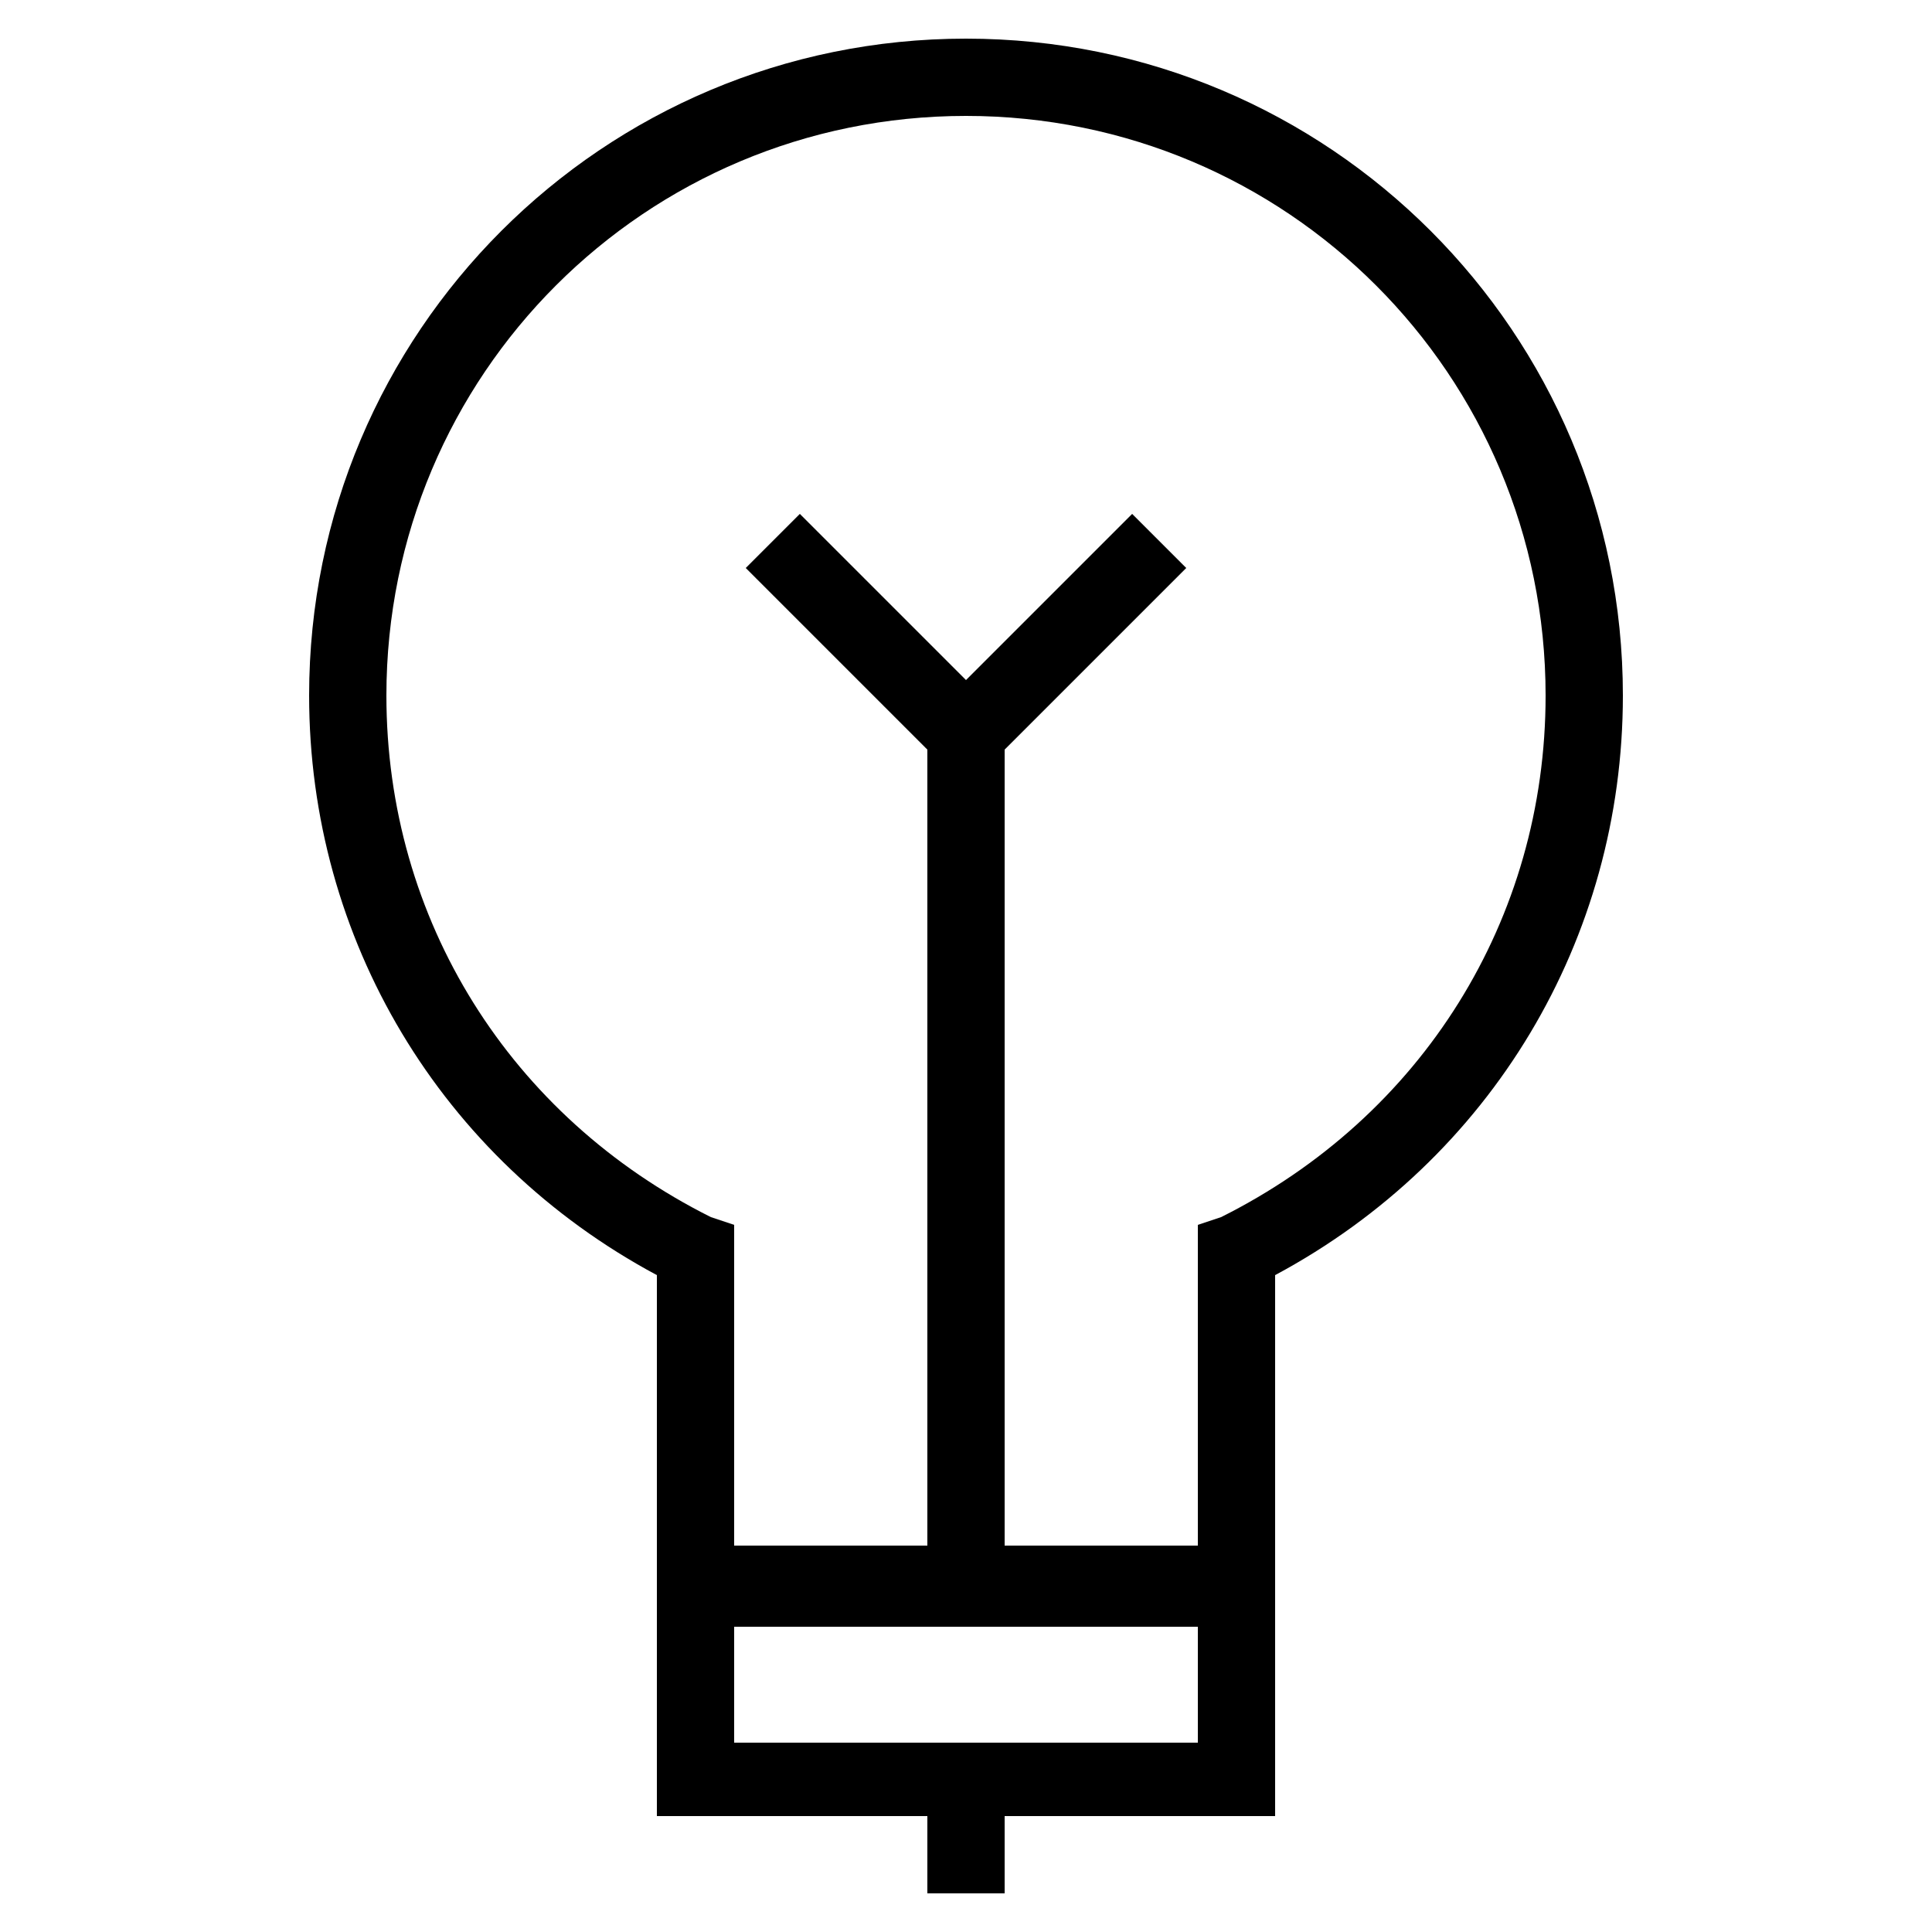
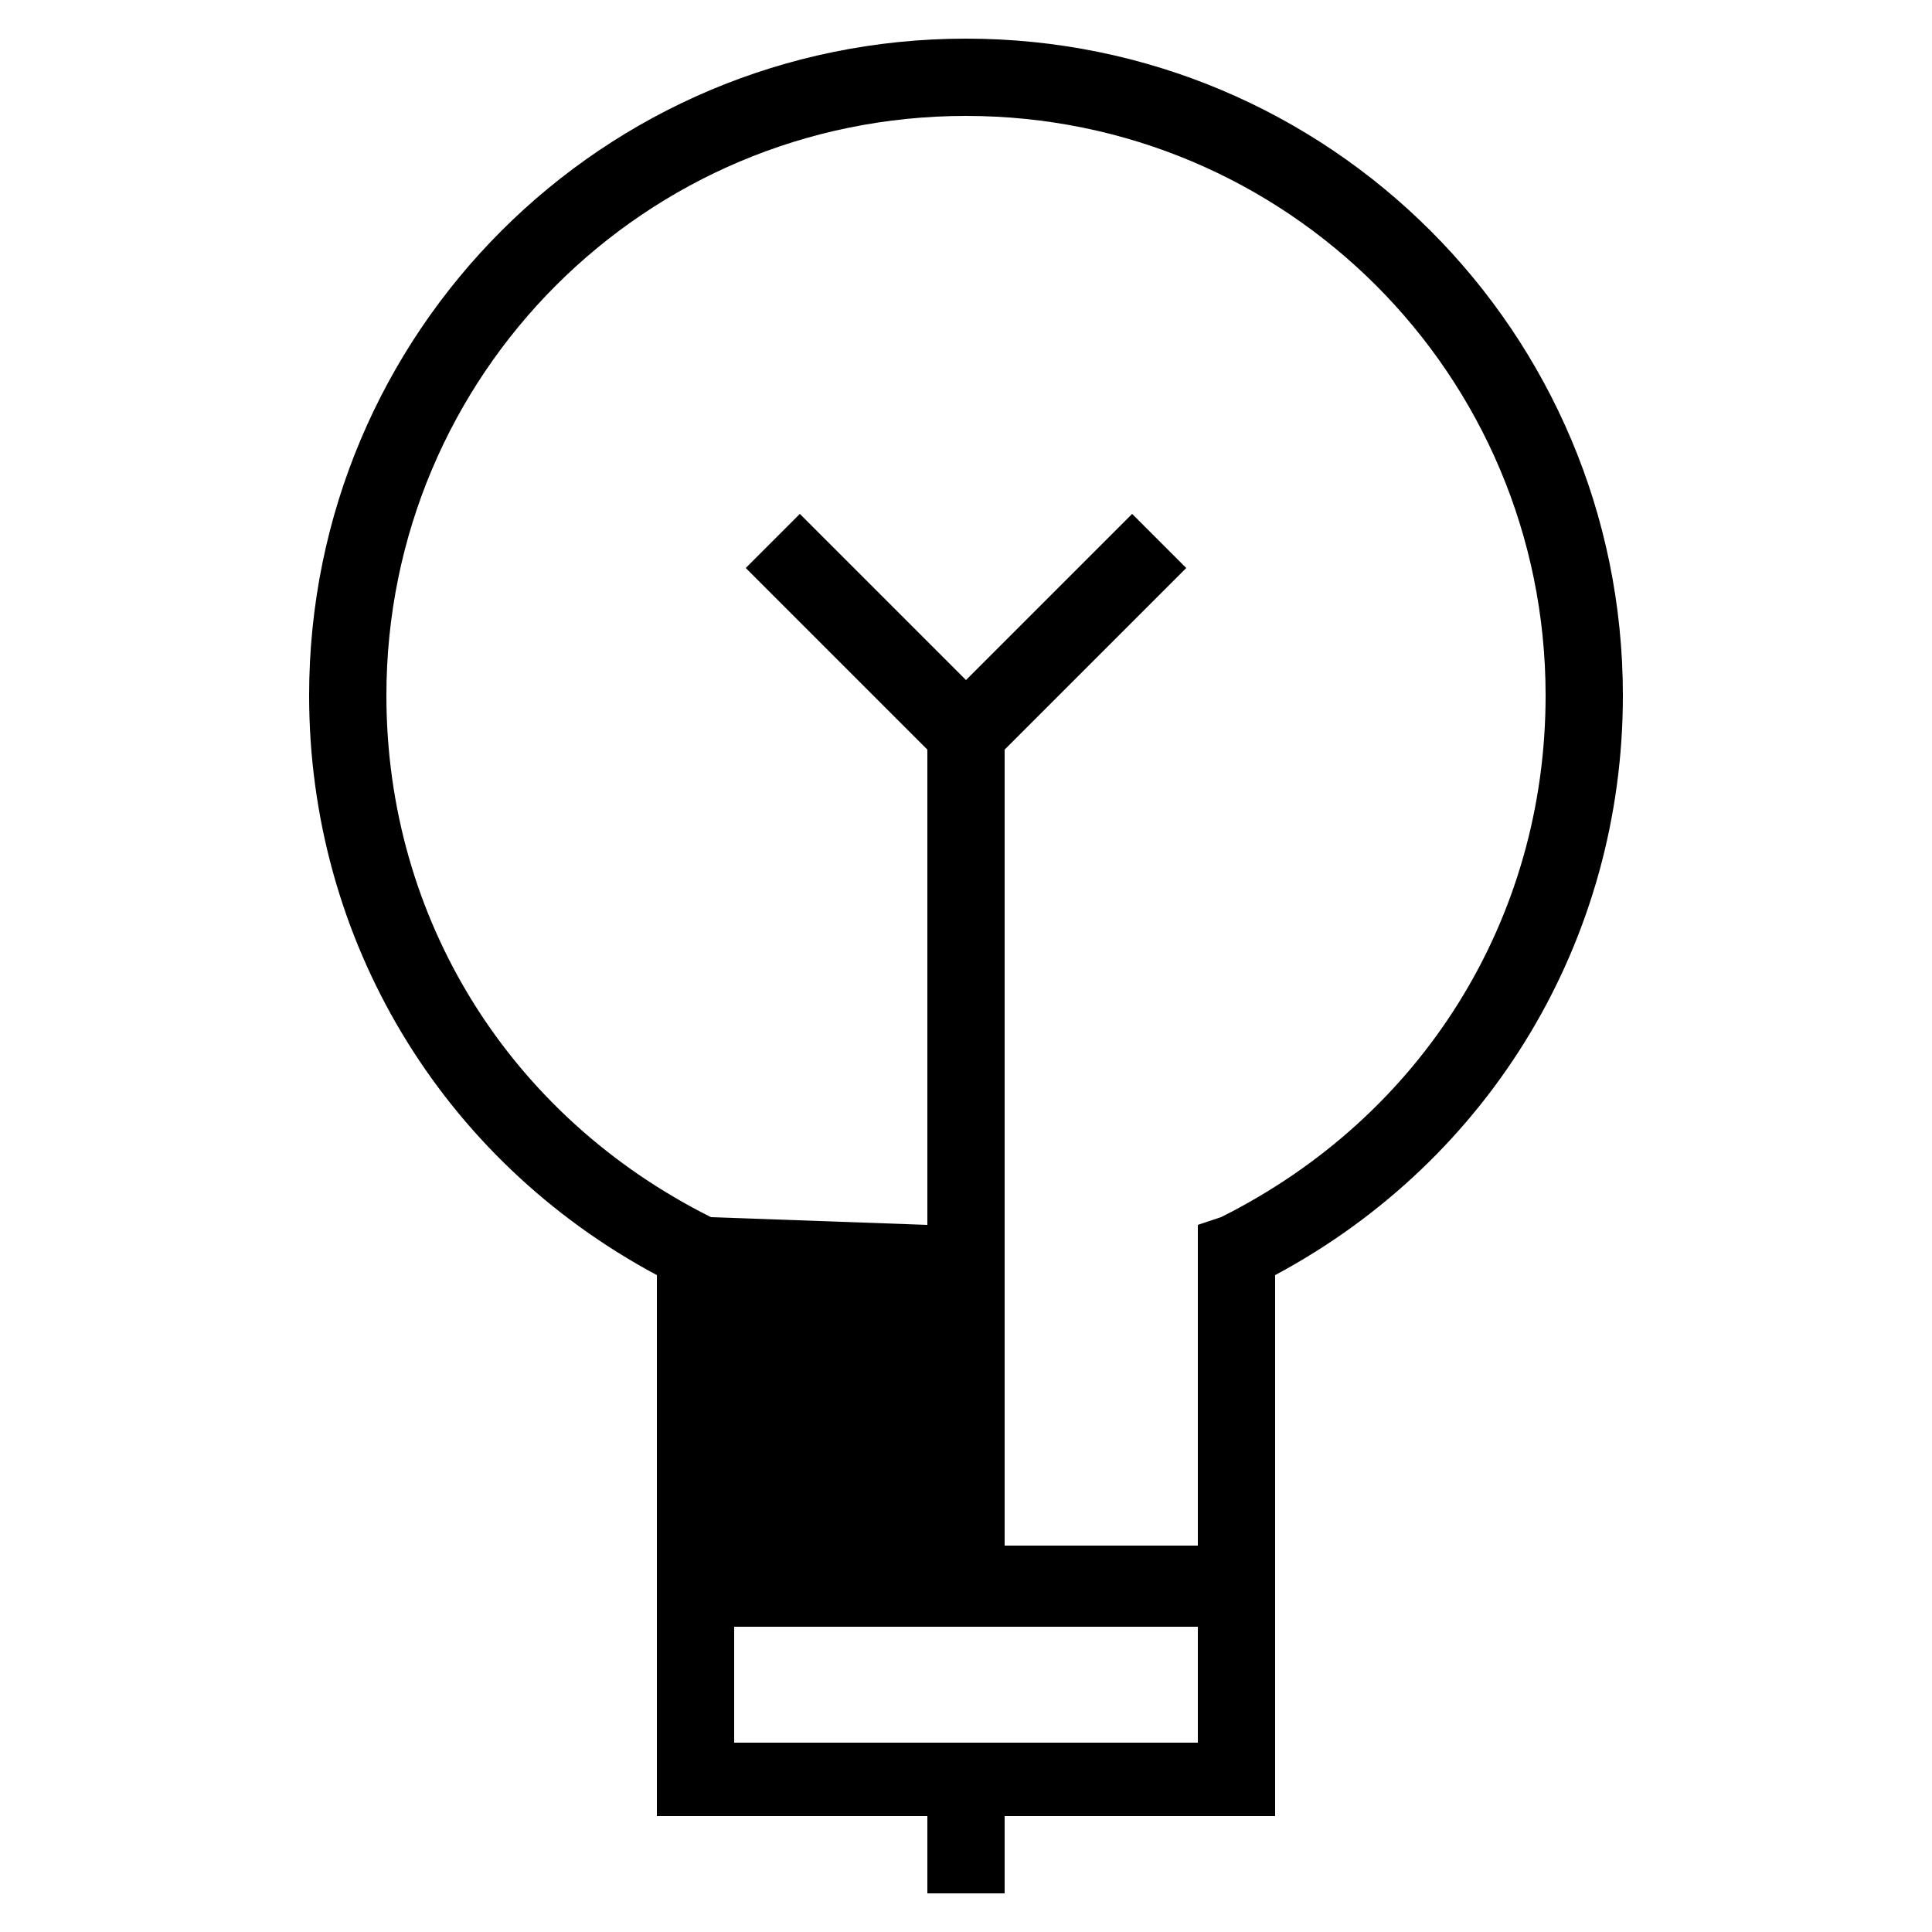
<svg xmlns="http://www.w3.org/2000/svg" version="1.2" viewBox="0 0 50 50" width="50" height="50">
  <title>icon-innovation</title>
  <style>
		.s0 { fill: #000000 } 
	</style>
  <filter id="f0">
    <feFlood flood-color="#2388ed" flood-opacity="1" />
    <feBlend mode="normal" in2="SourceGraphic" />
    <feComposite in2="SourceAlpha" operator="in" />
  </filter>
  <g id="Layer_1" filter="url(#f0)">
-     <path class="s0" d="m26 49v-2h7v-5-2-7c5.6-3 9-8.7 9-15 0-9.4-7.6-17-17-17-9.4 0-17 7.6-17 17 0 6.3 3.4 12 9 15v7 2 5h7v2zm-7.6-17.5c-5.2-2.6-8.4-7.7-8.4-13.5 0-8.3 6.7-15 15-15 8.3 0 15 6.7 15 15 0 5.8-3.2 10.9-8.4 13.5l-0.6 0.2v8.3h-5v-20.6l4.7-4.7-1.4-1.4-4.3 4.3-4.3-4.3-1.4 1.4 4.7 4.7v20.6h-5v-8.3zm0.6 10.6h12v3h-12z" />
+     <path class="s0" d="m26 49v-2h7v-5-2-7c5.6-3 9-8.7 9-15 0-9.4-7.6-17-17-17-9.4 0-17 7.6-17 17 0 6.3 3.4 12 9 15v7 2 5h7v2zm-7.6-17.5c-5.2-2.6-8.4-7.7-8.4-13.5 0-8.3 6.7-15 15-15 8.3 0 15 6.7 15 15 0 5.8-3.2 10.9-8.4 13.5l-0.6 0.2v8.3h-5v-20.6l4.7-4.7-1.4-1.4-4.3 4.3-4.3-4.3-1.4 1.4 4.7 4.7v20.6v-8.3zm0.6 10.6h12v3h-12z" />
  </g>
  <filter id="f1">
    <feFlood flood-color="#2388ed" flood-opacity="1" />
    <feBlend mode="normal" in2="SourceGraphic" />
    <feComposite in2="SourceAlpha" operator="in" />
  </filter>
  <g filter="url(#f1)">
	</g>
</svg>